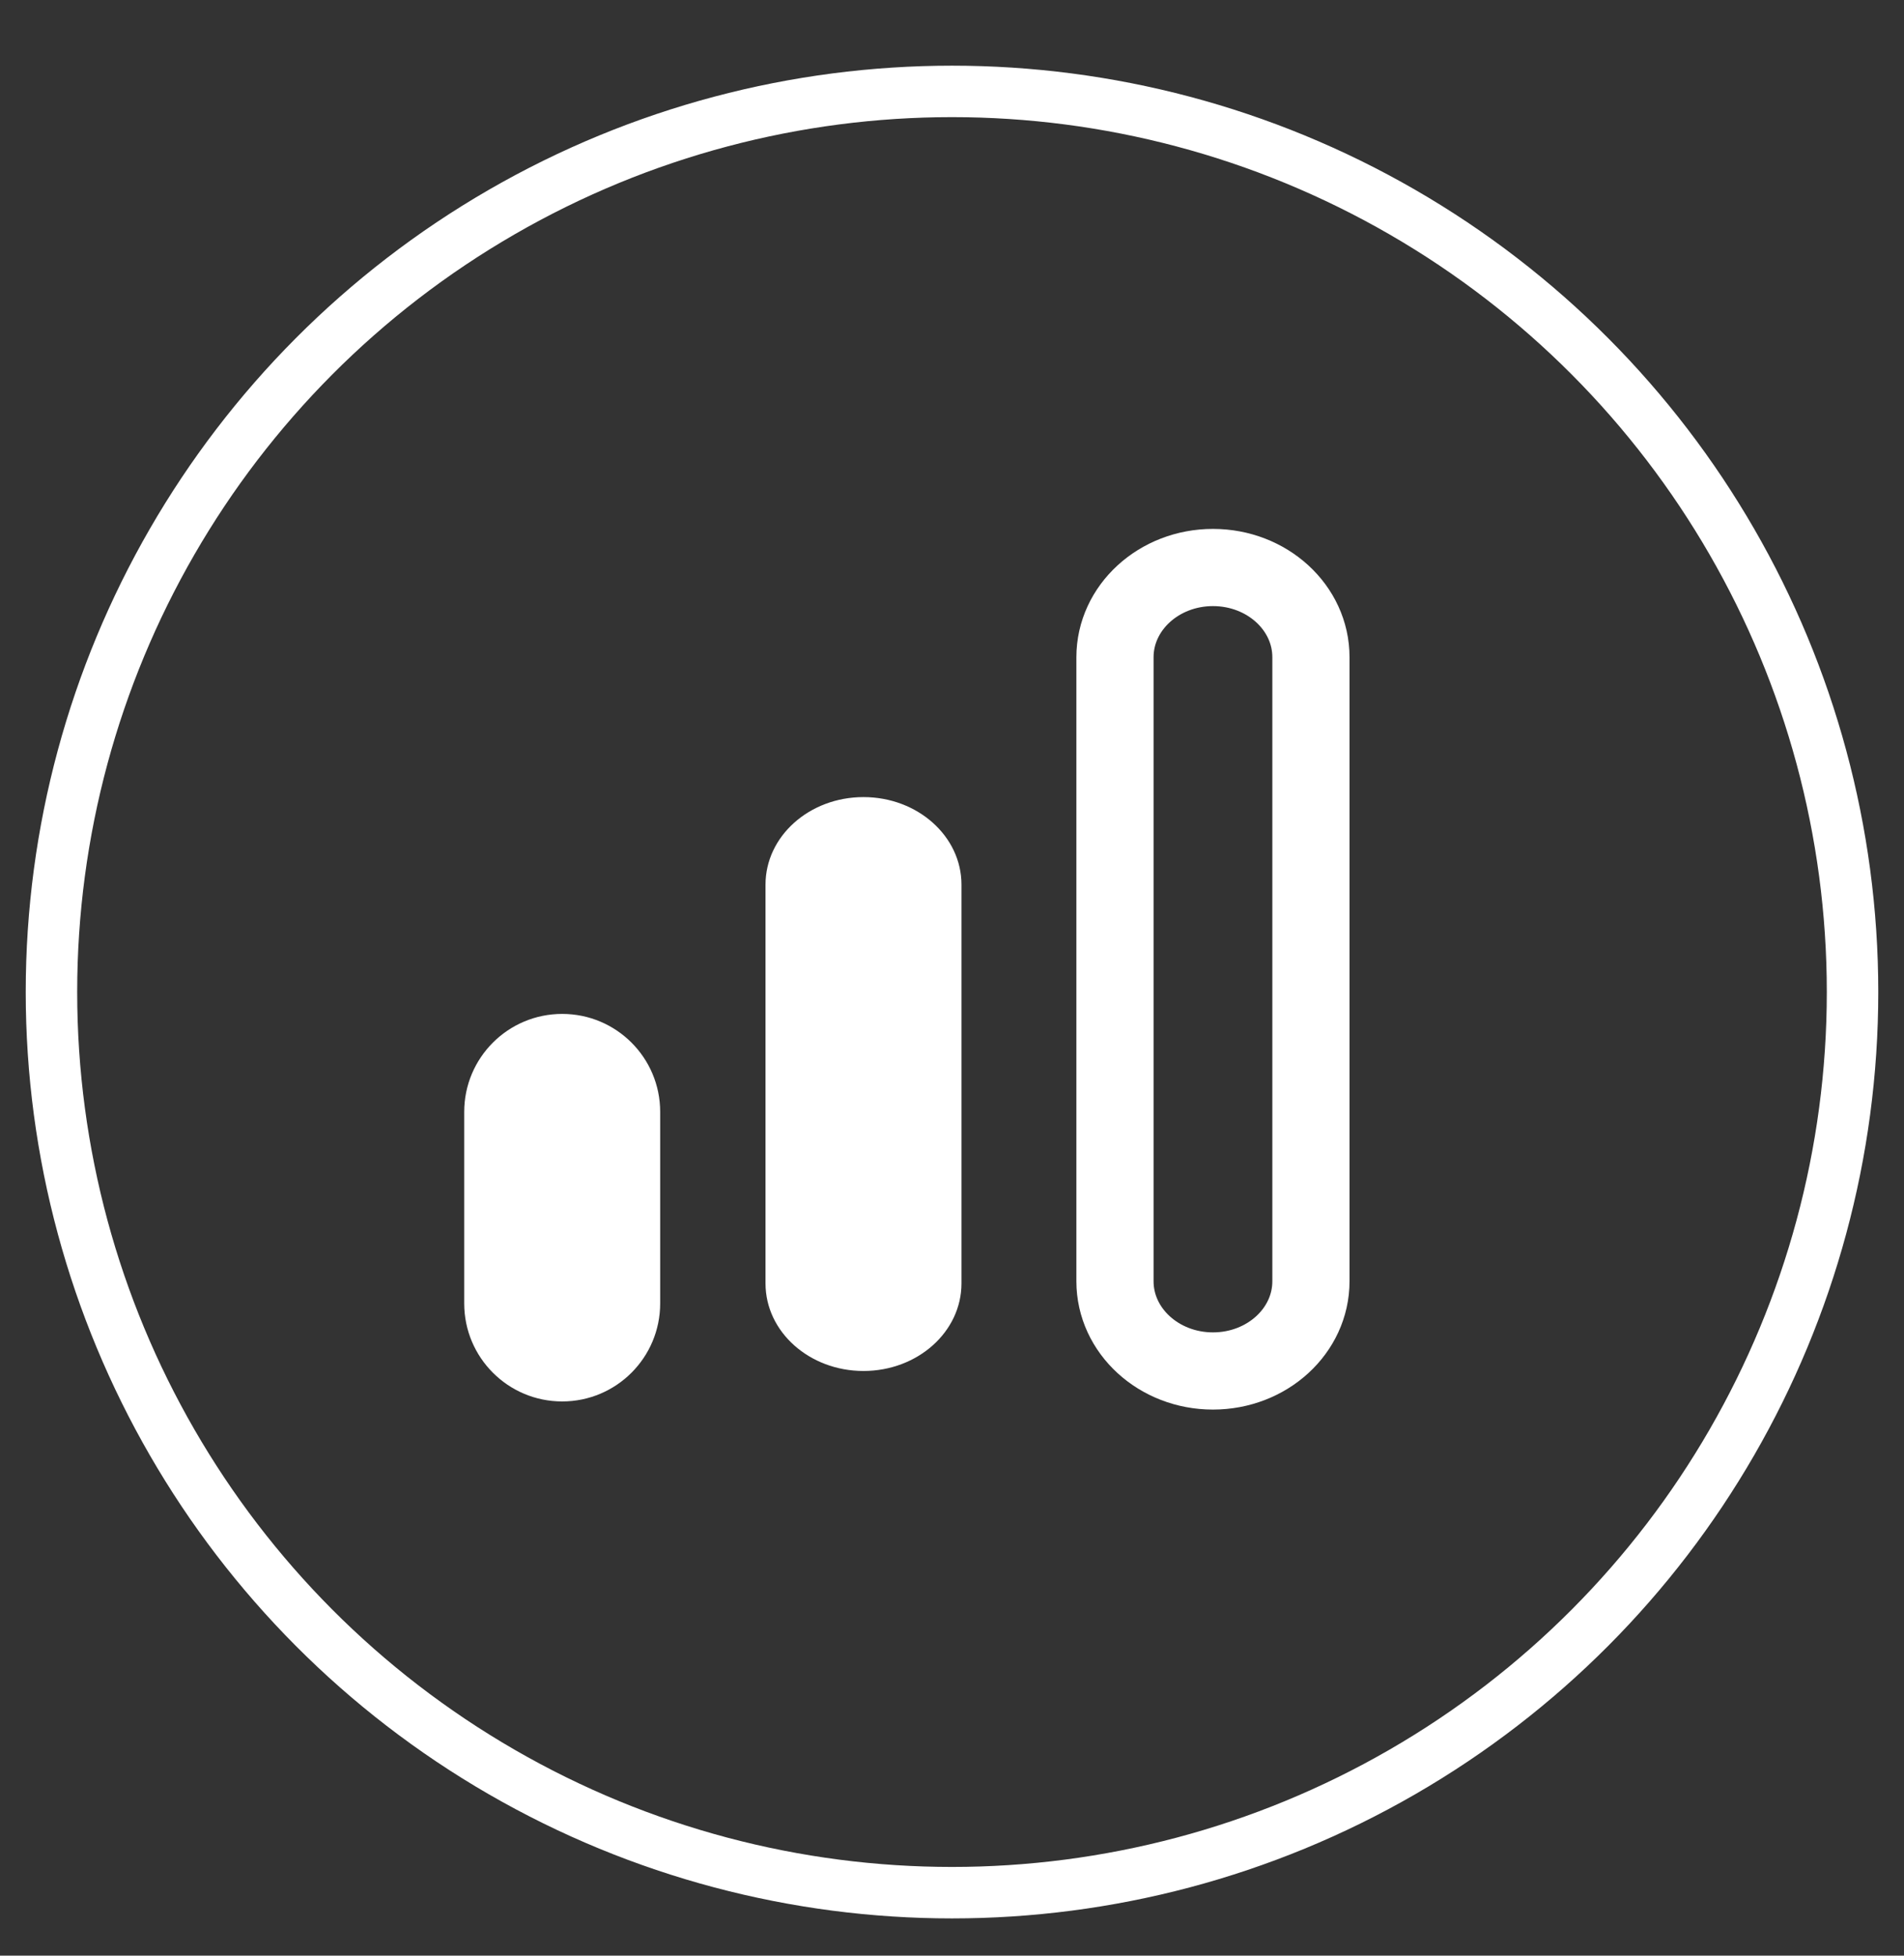
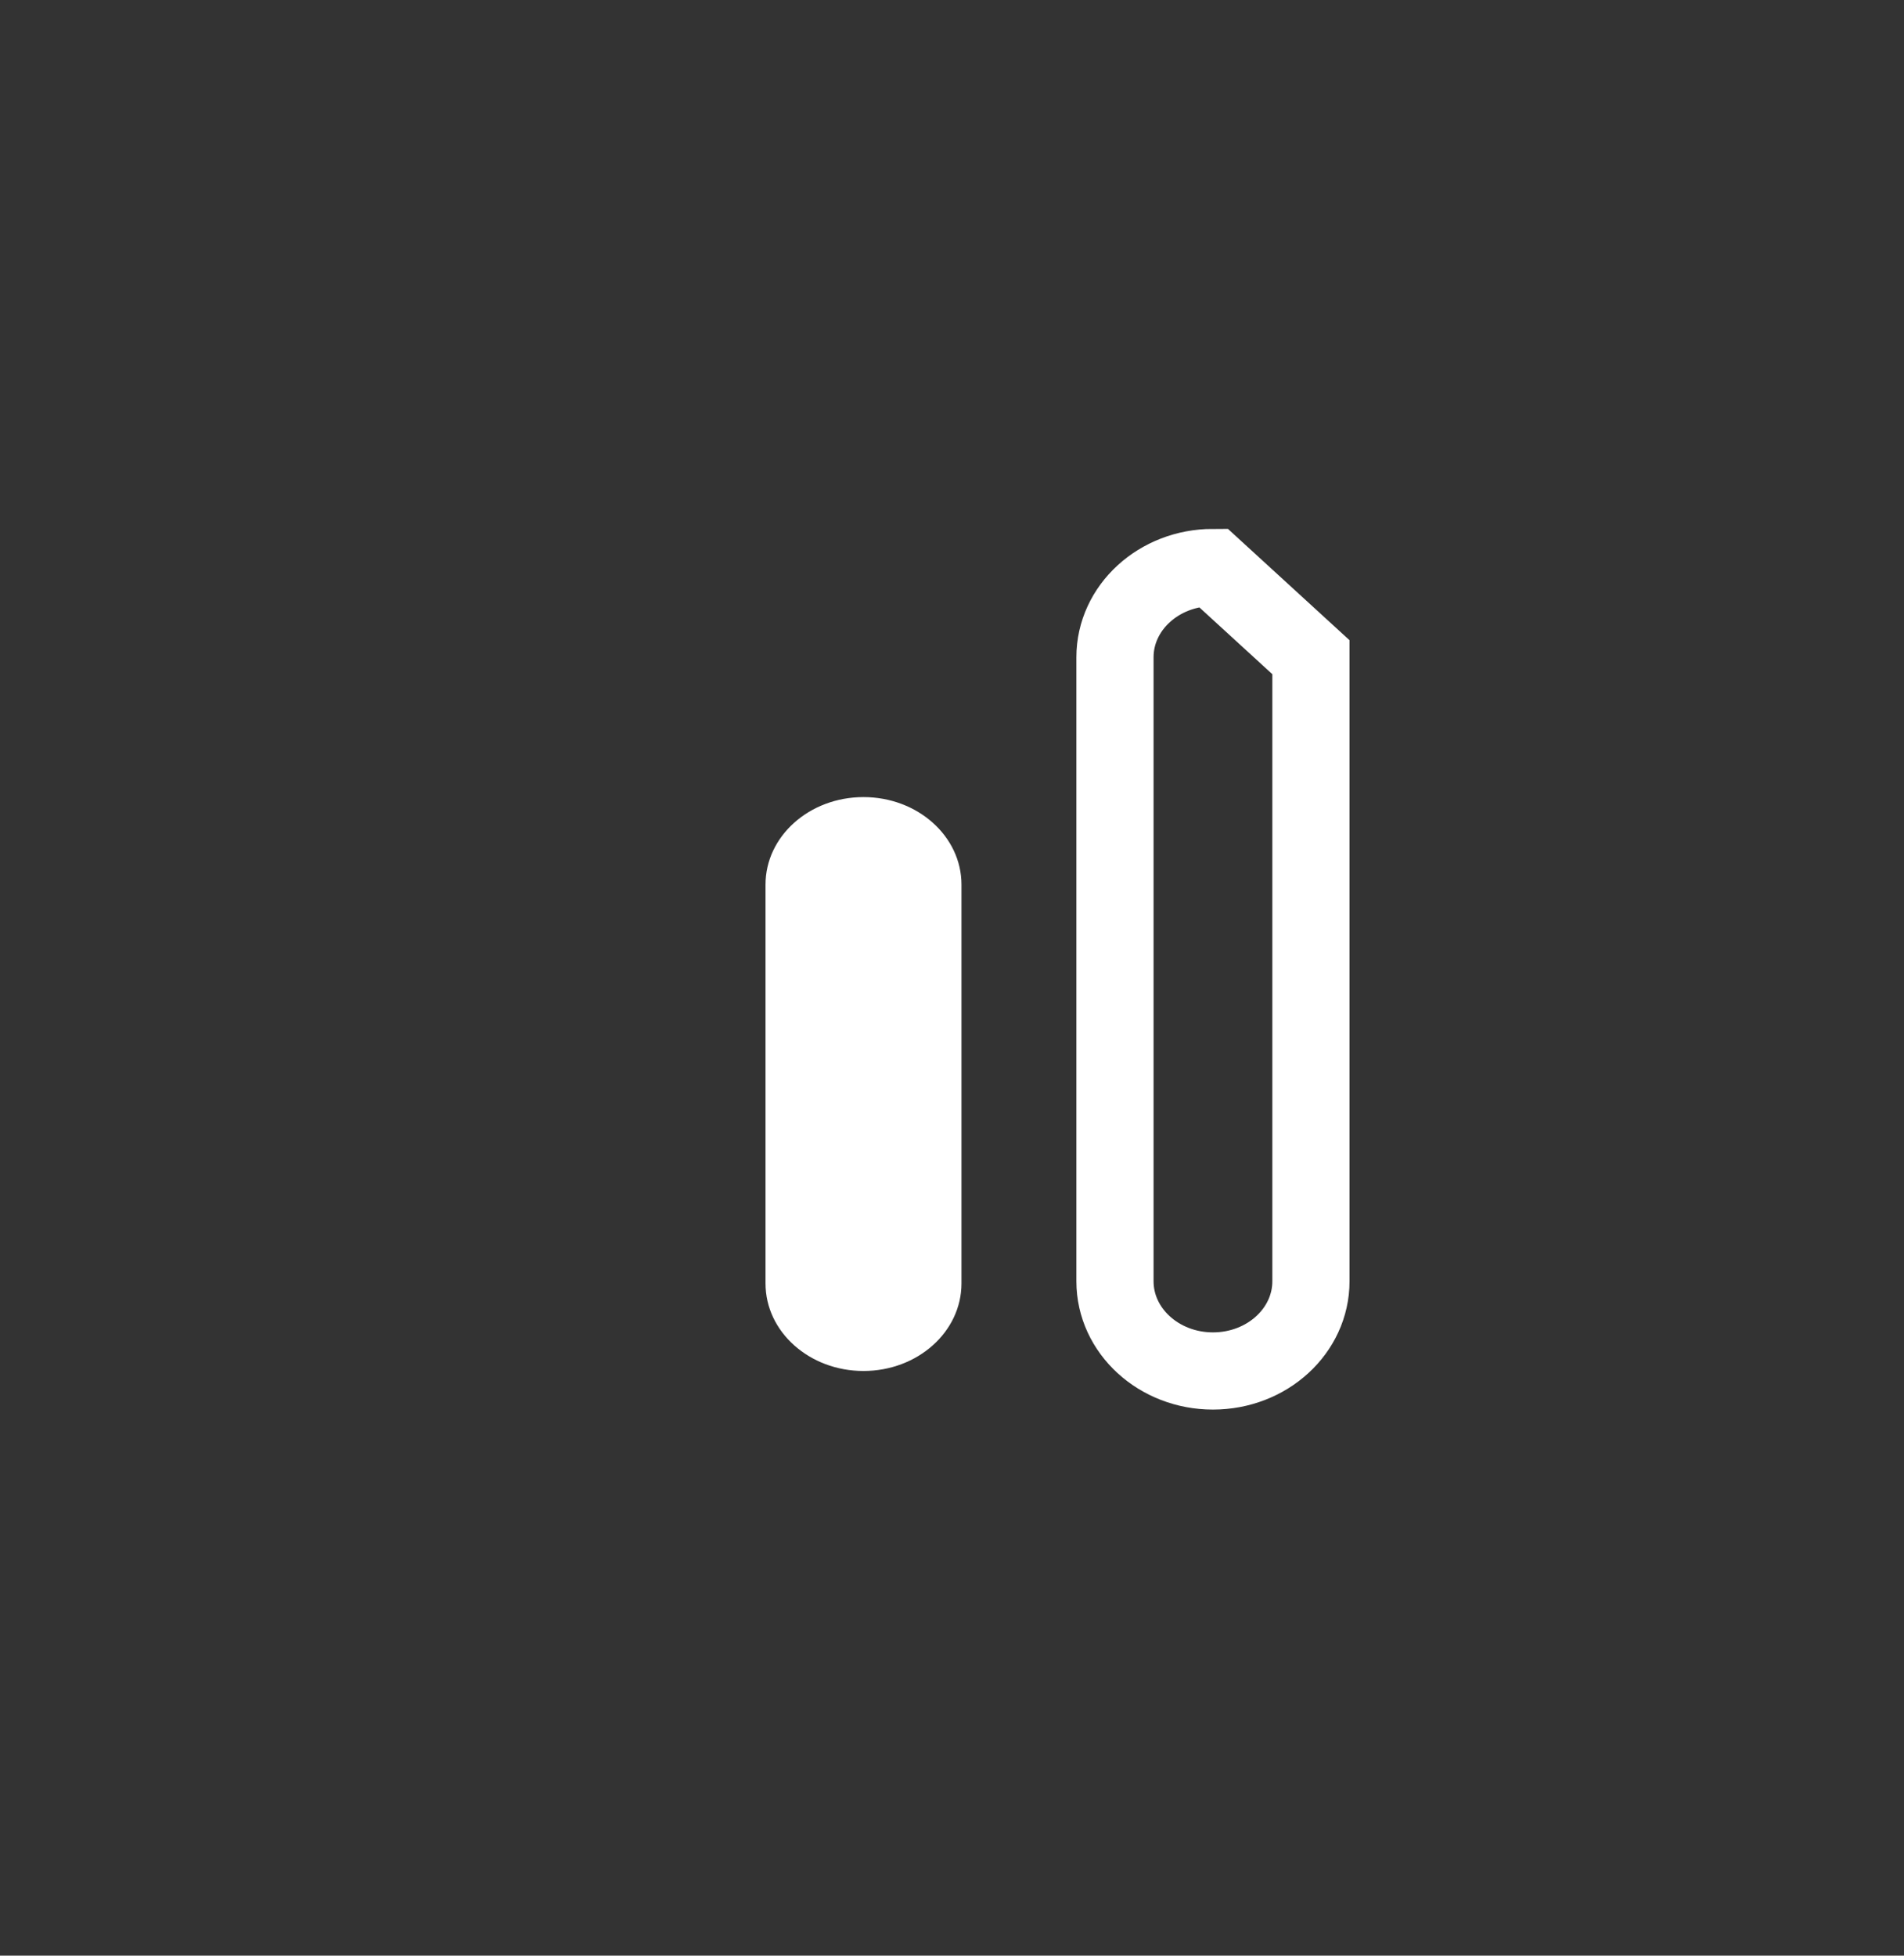
<svg xmlns="http://www.w3.org/2000/svg" width="37px" height="38px" viewBox="0 0 37 38" version="1.1">
  <rect x="0" y="0" width="37" height="38" fill="#333333" stroke="none" />
  <title>Group 13</title>
  <g id="Page-1" stroke="none" stroke-width="1" fill="none" fill-rule="evenodd">
    <g id="Webinar-Academy-Landing-Page" transform="translate(-506, -665)">
      <g id="Group-22" transform="translate(-6, 141.026)">
        <g id="Group-13" transform="translate(513, 525.75)">
          <g id="Group-2-Copy" stroke="#FFFFFF">
-             <circle id="Oval" cx="17.5" cy="17.5" r="17.5" />
-           </g>
+             </g>
          <g id="volume-level" transform="translate(16, 16.955) scale(-1, 1) rotate(-90) translate(-16, -16.955) translate(7.5, 8.455)" fill-rule="nonzero">
-             <path d="M14.461,0.025 L2.335,0.025 C1.372,0.025 0.592,0.877 0.592,1.929 C0.592,2.98 1.372,3.833 2.335,3.833 L14.46,3.833 C15.423,3.833 16.204,2.98 16.204,1.929 C16.204,0.877 15.424,0.025 14.461,0.025 Z" id="Path" stroke="#FFFFFF" stroke-width="1.5" />
+             <path d="M14.461,0.025 L2.335,0.025 C1.372,0.025 0.592,0.877 0.592,1.929 C0.592,2.98 1.372,3.833 2.335,3.833 L14.46,3.833 C15.423,3.833 16.204,2.98 16.204,1.929 Z" id="Path" stroke="#FFFFFF" stroke-width="1.5" />
            <path d="M10.042,6.816 L2.293,6.816 C1.353,6.816 0.592,7.668 0.592,8.72 C0.592,9.772 1.353,10.624 2.293,10.624 L10.042,10.624 C10.982,10.624 11.743,9.772 11.743,8.72 C11.743,7.668 10.982,6.816 10.042,6.816 Z" id="Path" fill="#FFFFFF" />
-             <path d="M5.627,12.671 L1.904,12.671 C0.853,12.671 -4.97379915e-14,13.523 -4.97379915e-14,14.575 C-4.97379915e-14,15.627 0.853,16.479 1.904,16.479 L5.626,16.479 C6.678,16.479 7.53,15.627 7.53,14.575 C7.53,13.523 6.678,12.671 5.627,12.671 Z" id="Path" fill="#FFFFFF" />
          </g>
        </g>
      </g>
    </g>
  </g>
</svg>